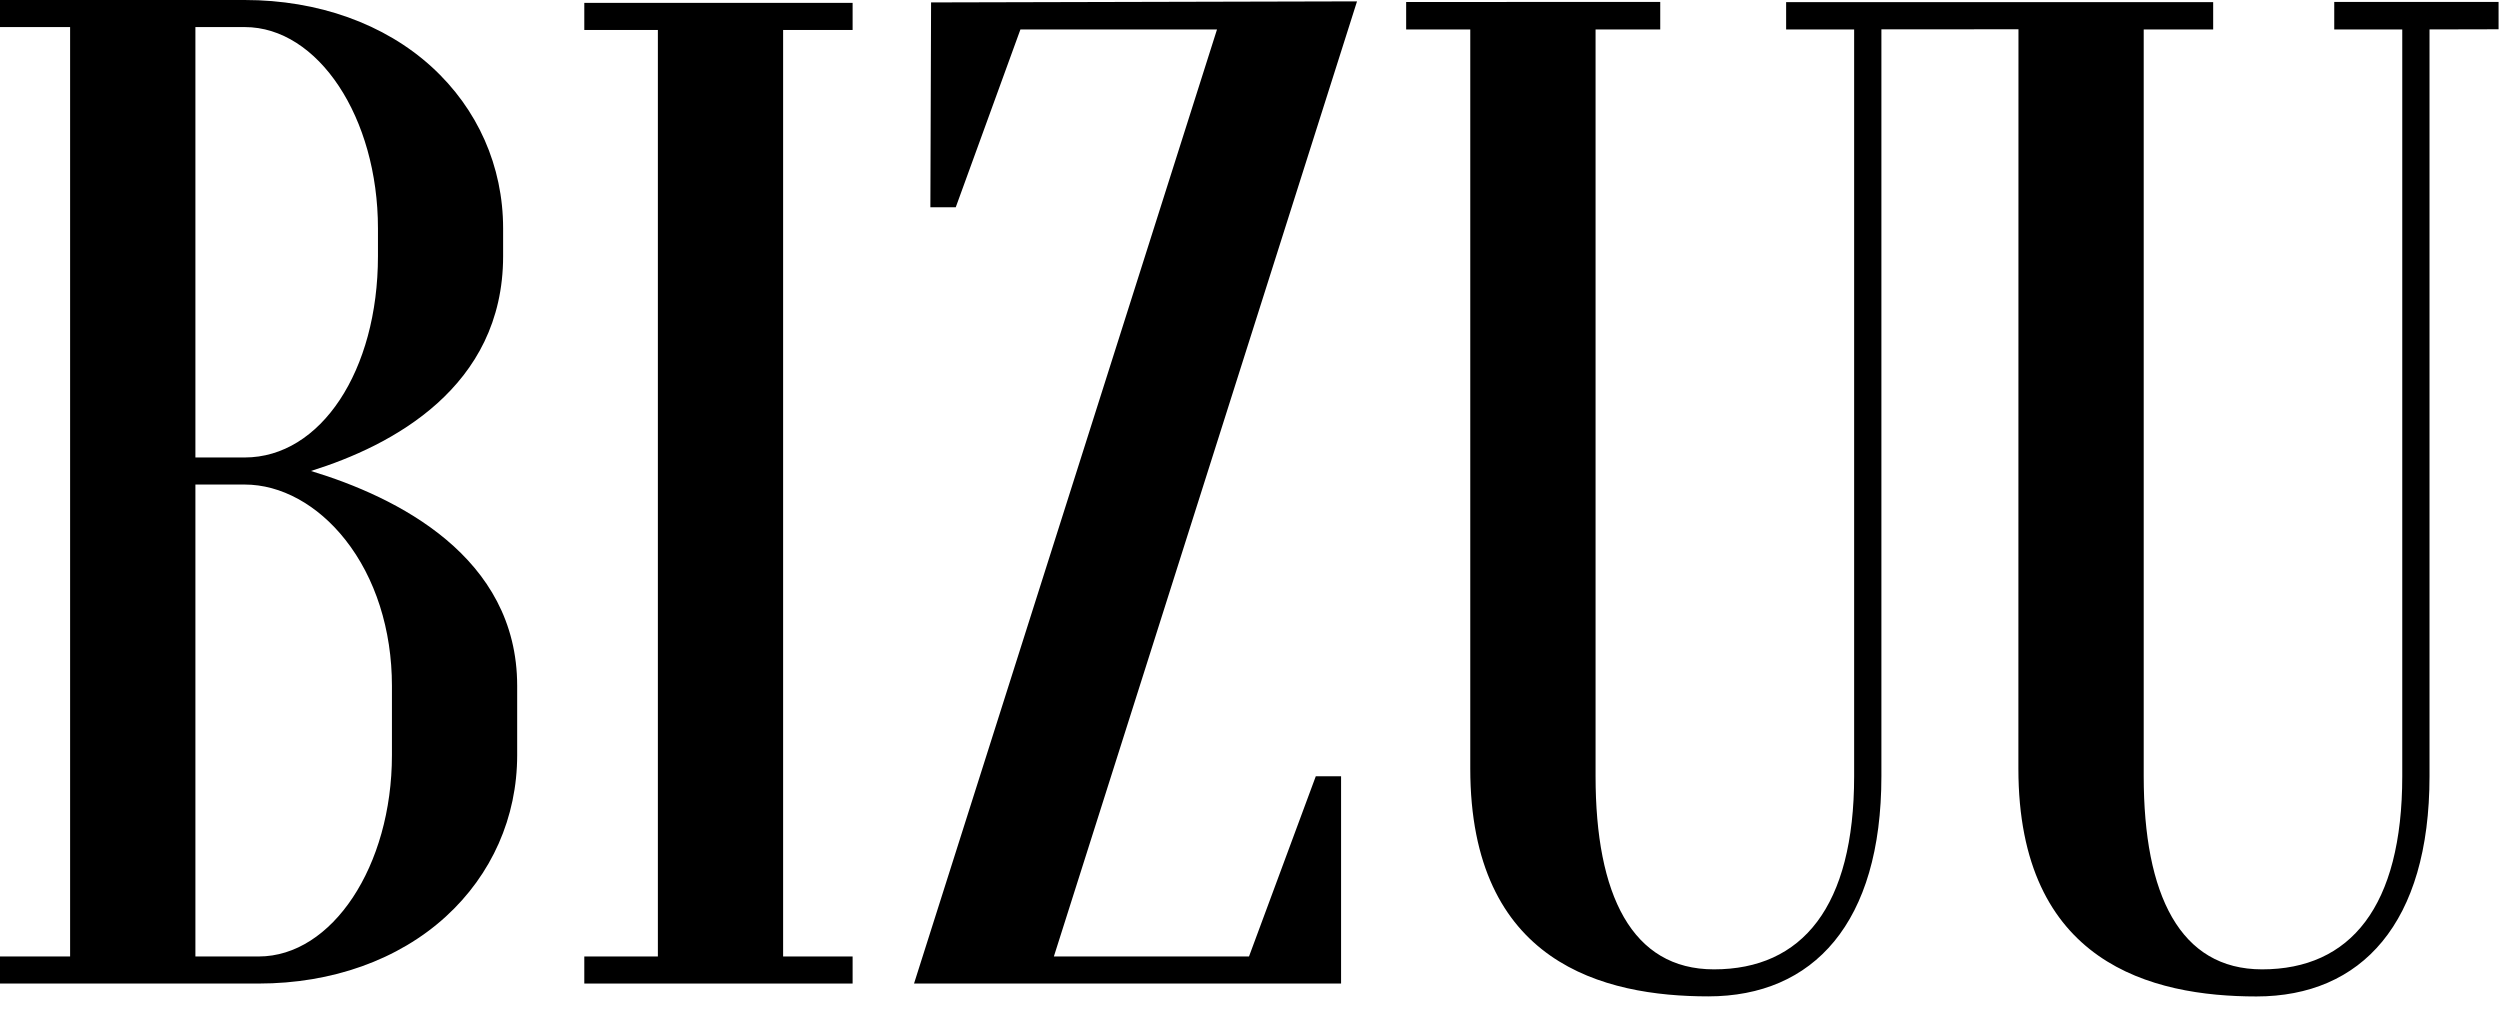
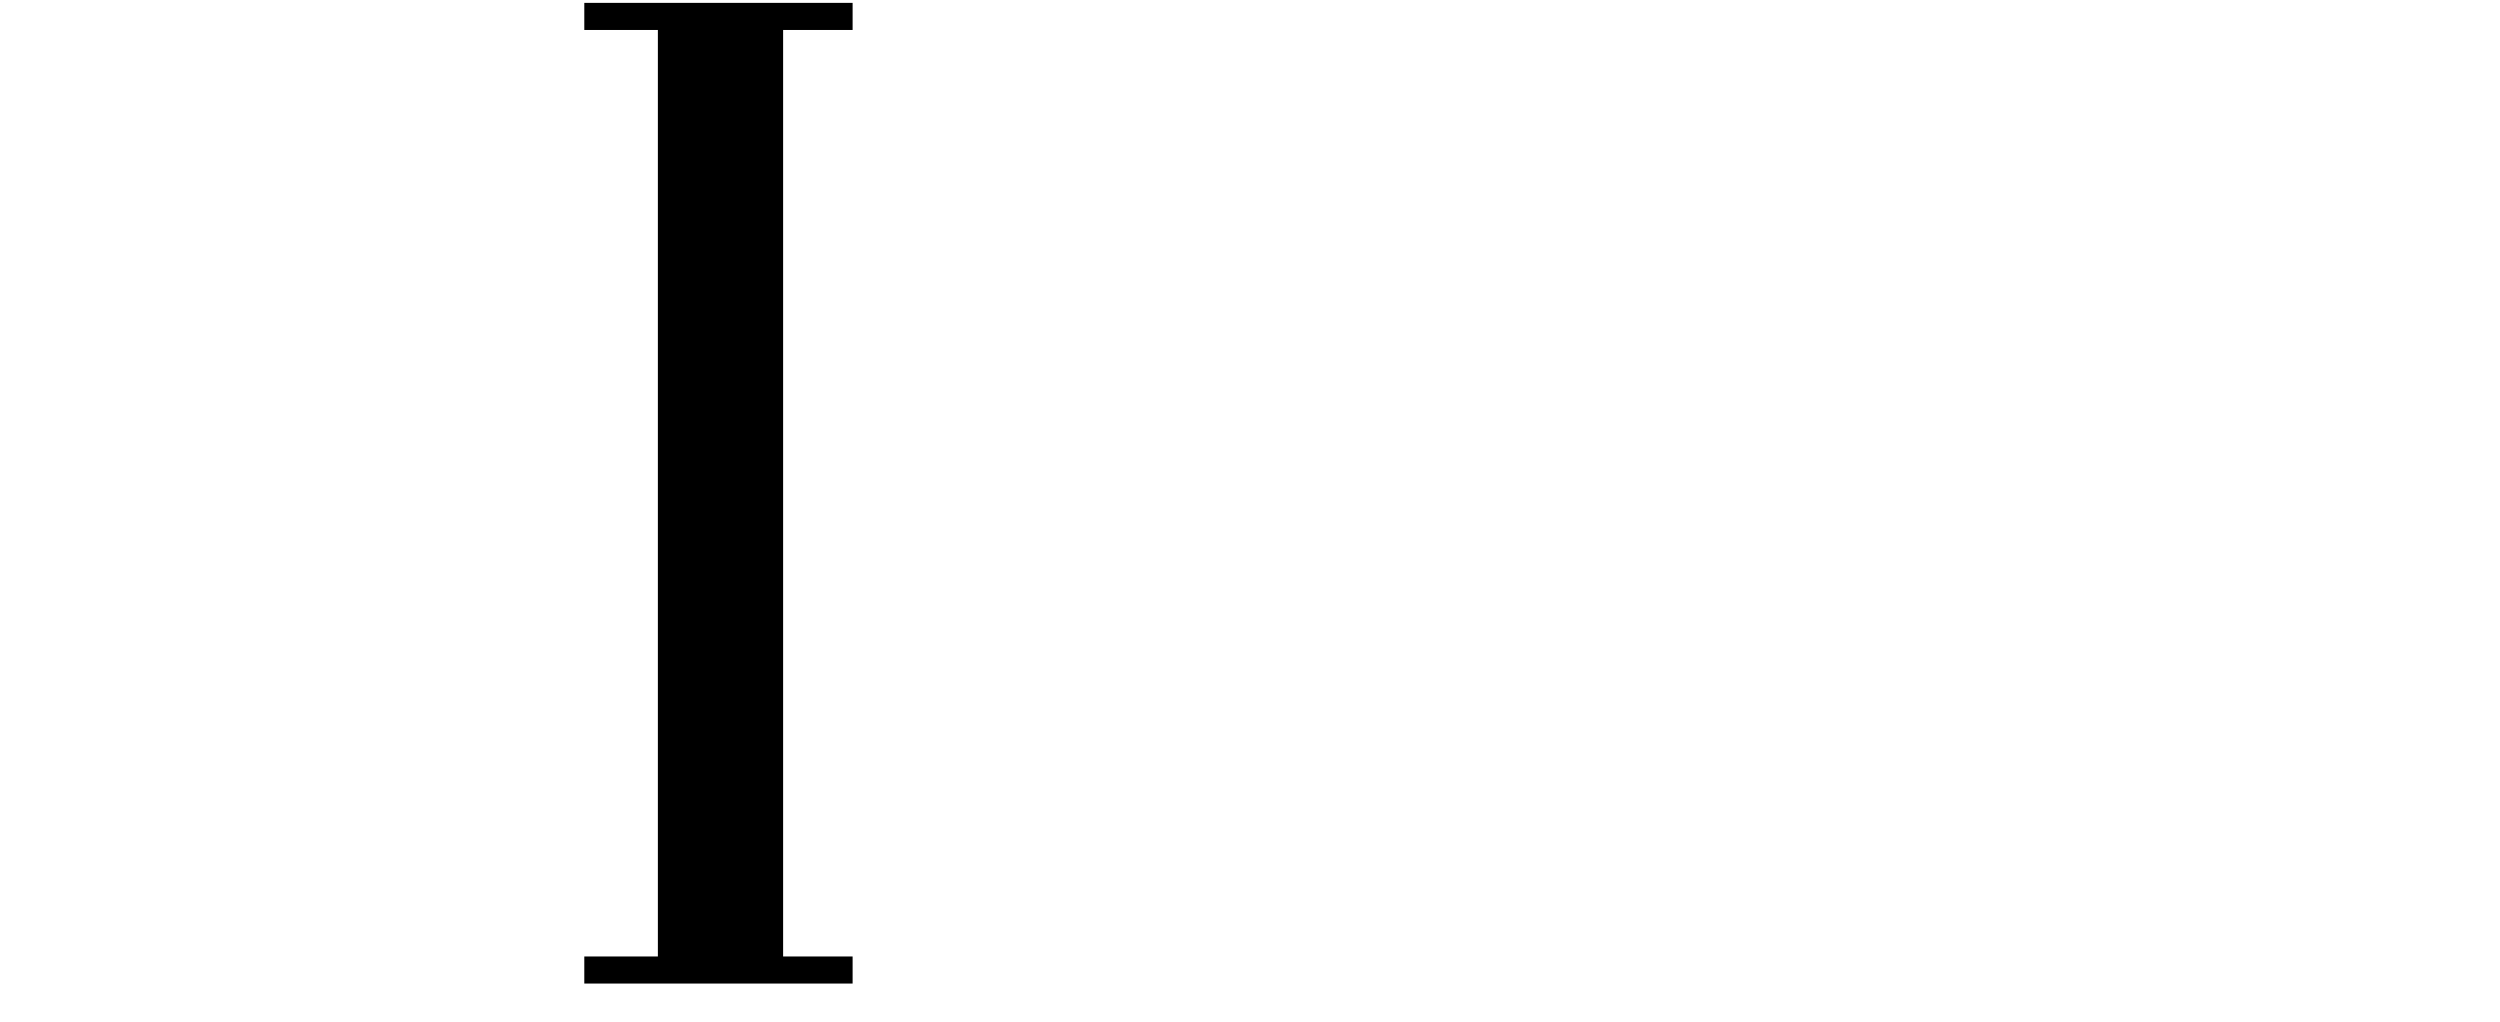
<svg xmlns="http://www.w3.org/2000/svg" width="93" height="38" viewBox="0 0 93 38" fill="none">
-   <path d="M11.566 17.52C14.565 16.587 18.716 14.413 18.716 9.528V8.497C18.716 6.185 17.772 4.053 16.06 2.489C14.301 0.884 11.83 0 9.101 0H0V1.007H2.608V35.581H0V36.588H9.623C12.353 36.588 14.823 35.704 16.582 34.099C18.295 32.536 19.239 30.403 19.239 28.091V25.512C19.239 20.706 14.764 18.489 11.566 17.52ZM7.269 1.007H9.103C11.835 1.007 14.06 4.368 14.06 8.497V9.528C14.06 13.798 11.928 17.018 9.103 17.018H7.269V1.007ZM14.58 28.091C14.58 32.22 12.355 35.581 9.623 35.581H7.269V18.025H9.103C10.451 18.025 11.815 18.773 12.844 20.076C13.964 21.493 14.58 23.426 14.58 25.512V28.091Z" fill="black" />
  <path d="M31.717 1.115V0.107H21.736V1.115H24.473V35.581H21.736V36.588H31.717V35.581H29.132V1.115H31.717Z" fill="black" />
-   <path d="M34.636 0.09L34.61 7.71H35.554L37.96 1.095H45.273L34.002 36.588H49.888V28.878H48.947L46.463 35.581H39.204L50.481 0.051L34.636 0.09Z" fill="black" />
-   <path d="M86.834 0.072V1.095H89.364V28.875C89.364 33.728 87.434 36.06 84.149 36.06C81.091 36.06 79.746 33.287 79.746 28.875V1.095H82.33V0.079H66.444V1.095H68.974V28.875C68.974 33.728 67.044 36.06 63.758 36.06C60.701 36.06 59.355 33.287 59.355 28.875V1.095H61.761V0.072L52.309 0.074V1.097H54.694V28.588C54.694 35.835 59.666 37.065 63.549 37.065C67.455 37.065 69.988 34.34 69.988 28.873V1.092L75.087 1.089L75.084 28.591C75.084 35.837 80.053 37.068 83.939 37.068C87.845 37.068 90.378 34.343 90.378 28.875V1.095L92.947 1.089V0.072H86.834Z" fill="black" />
</svg>